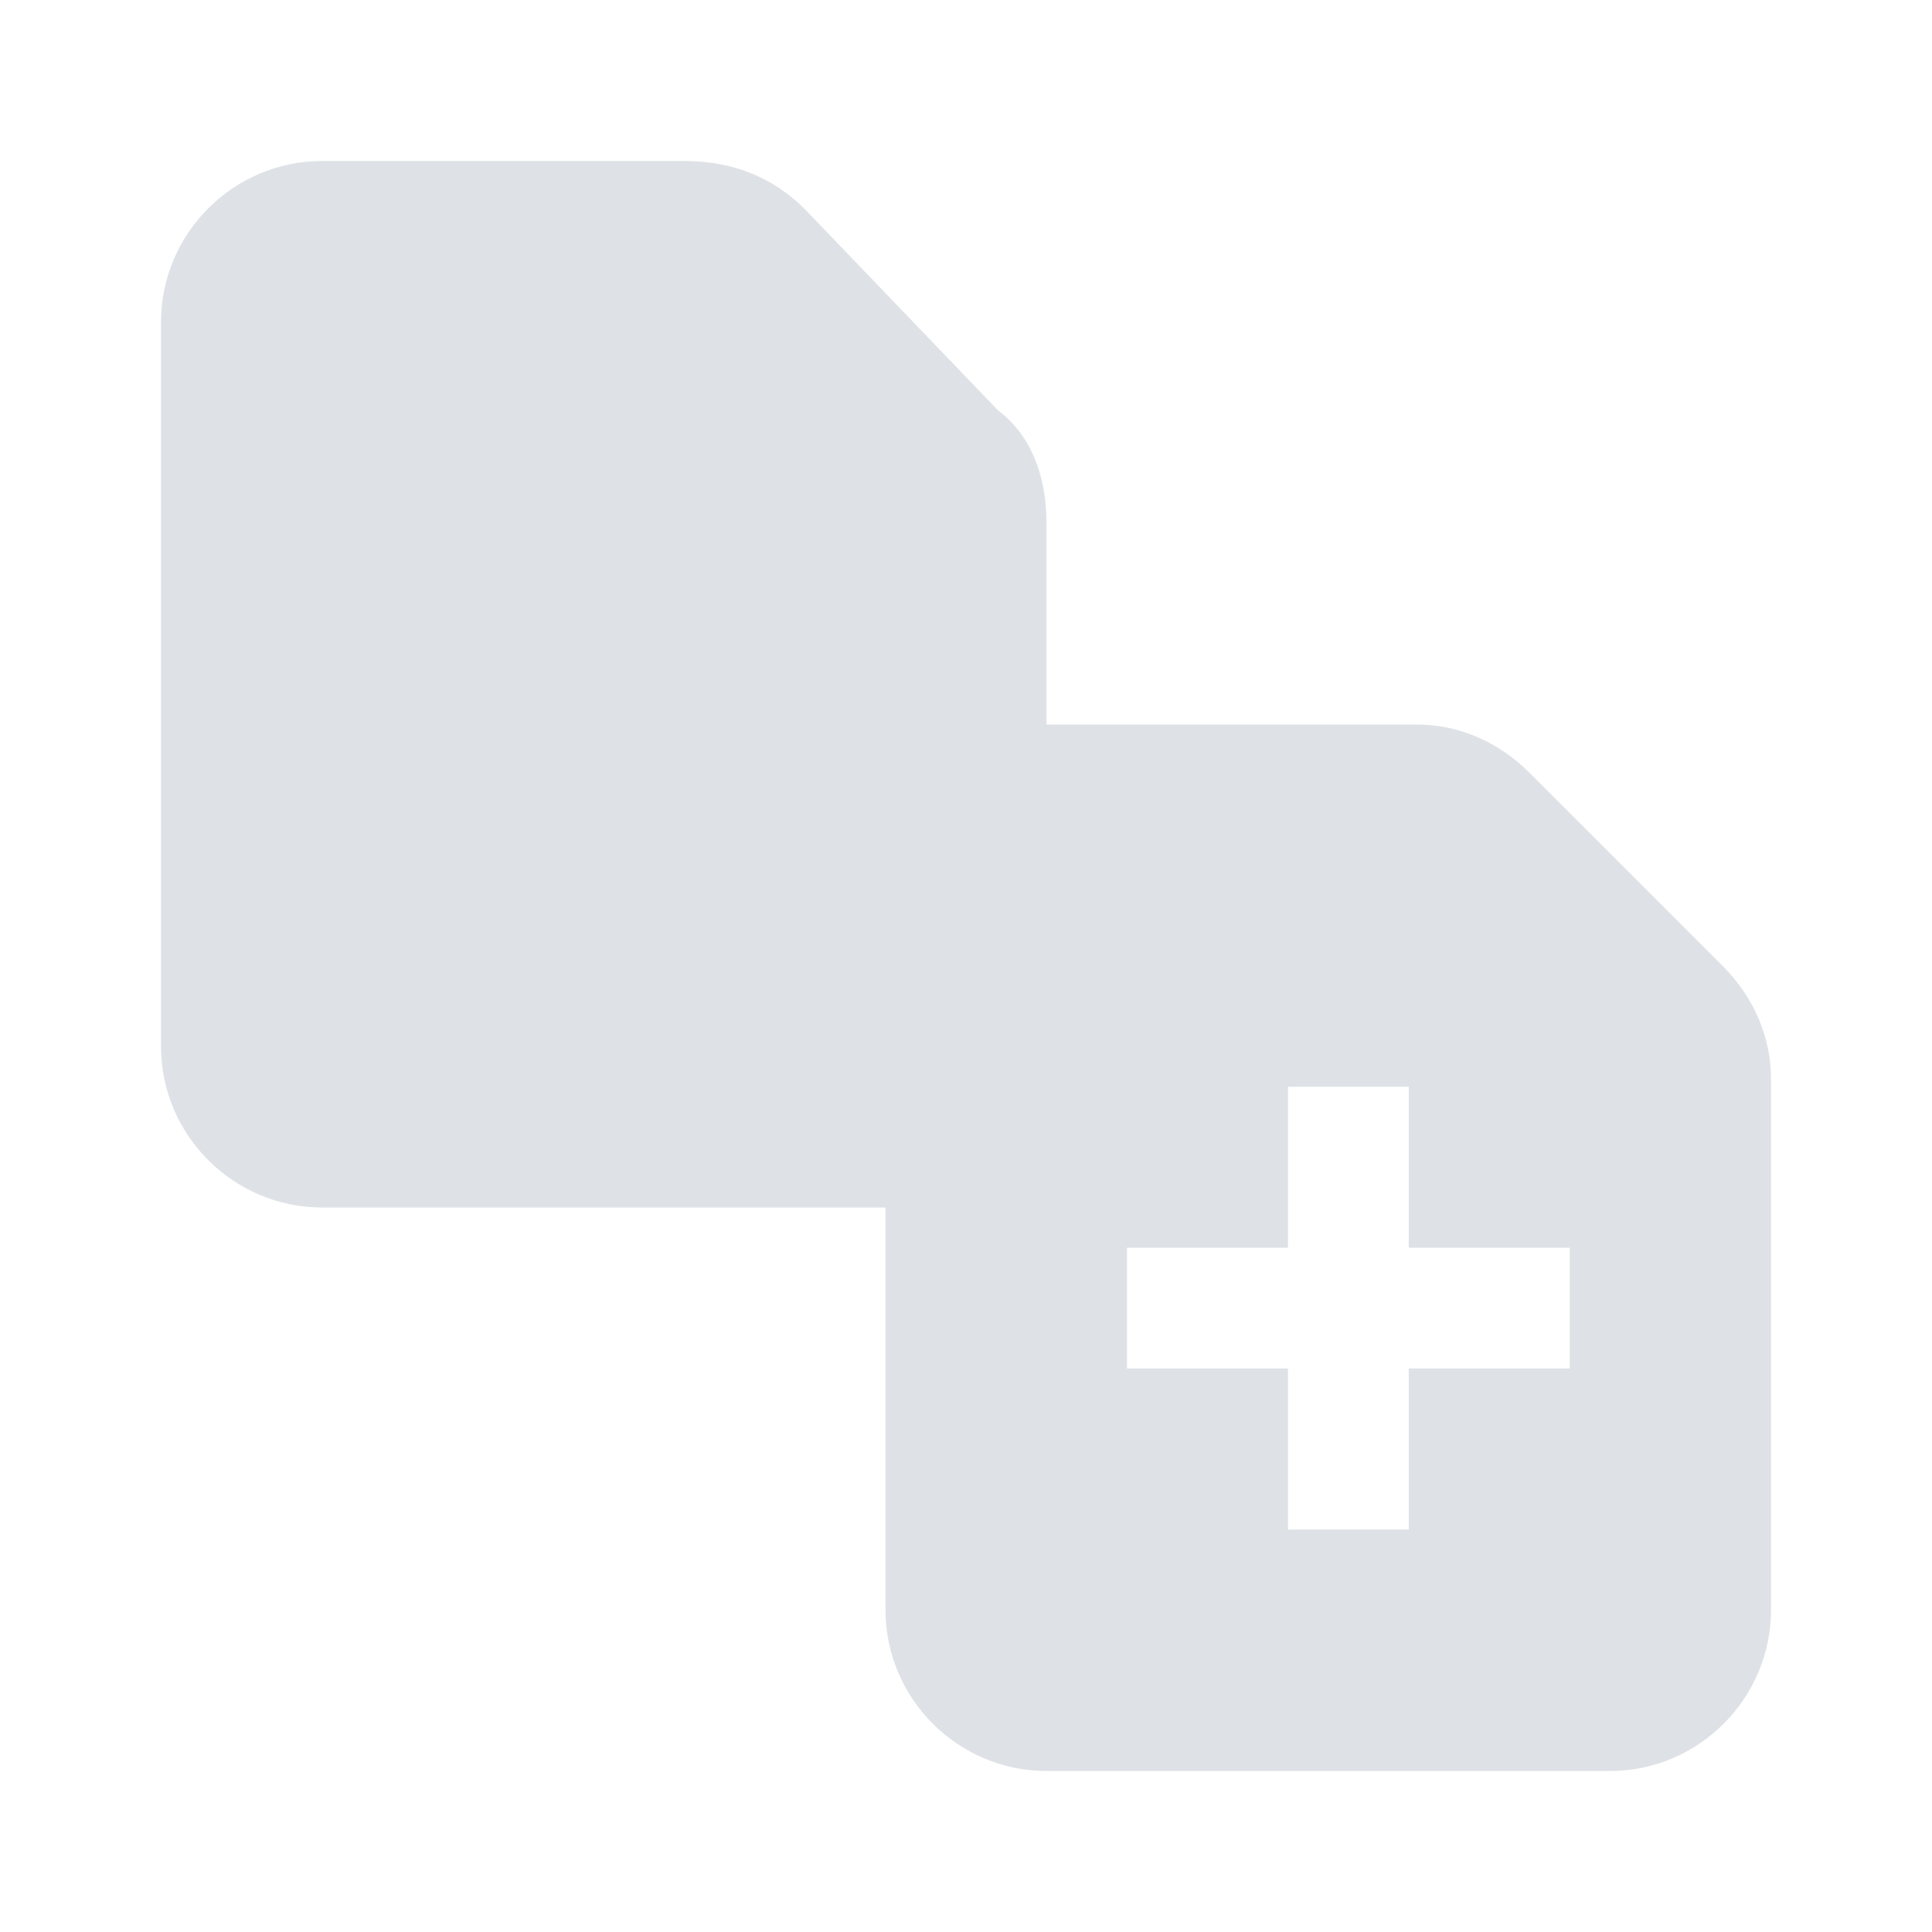
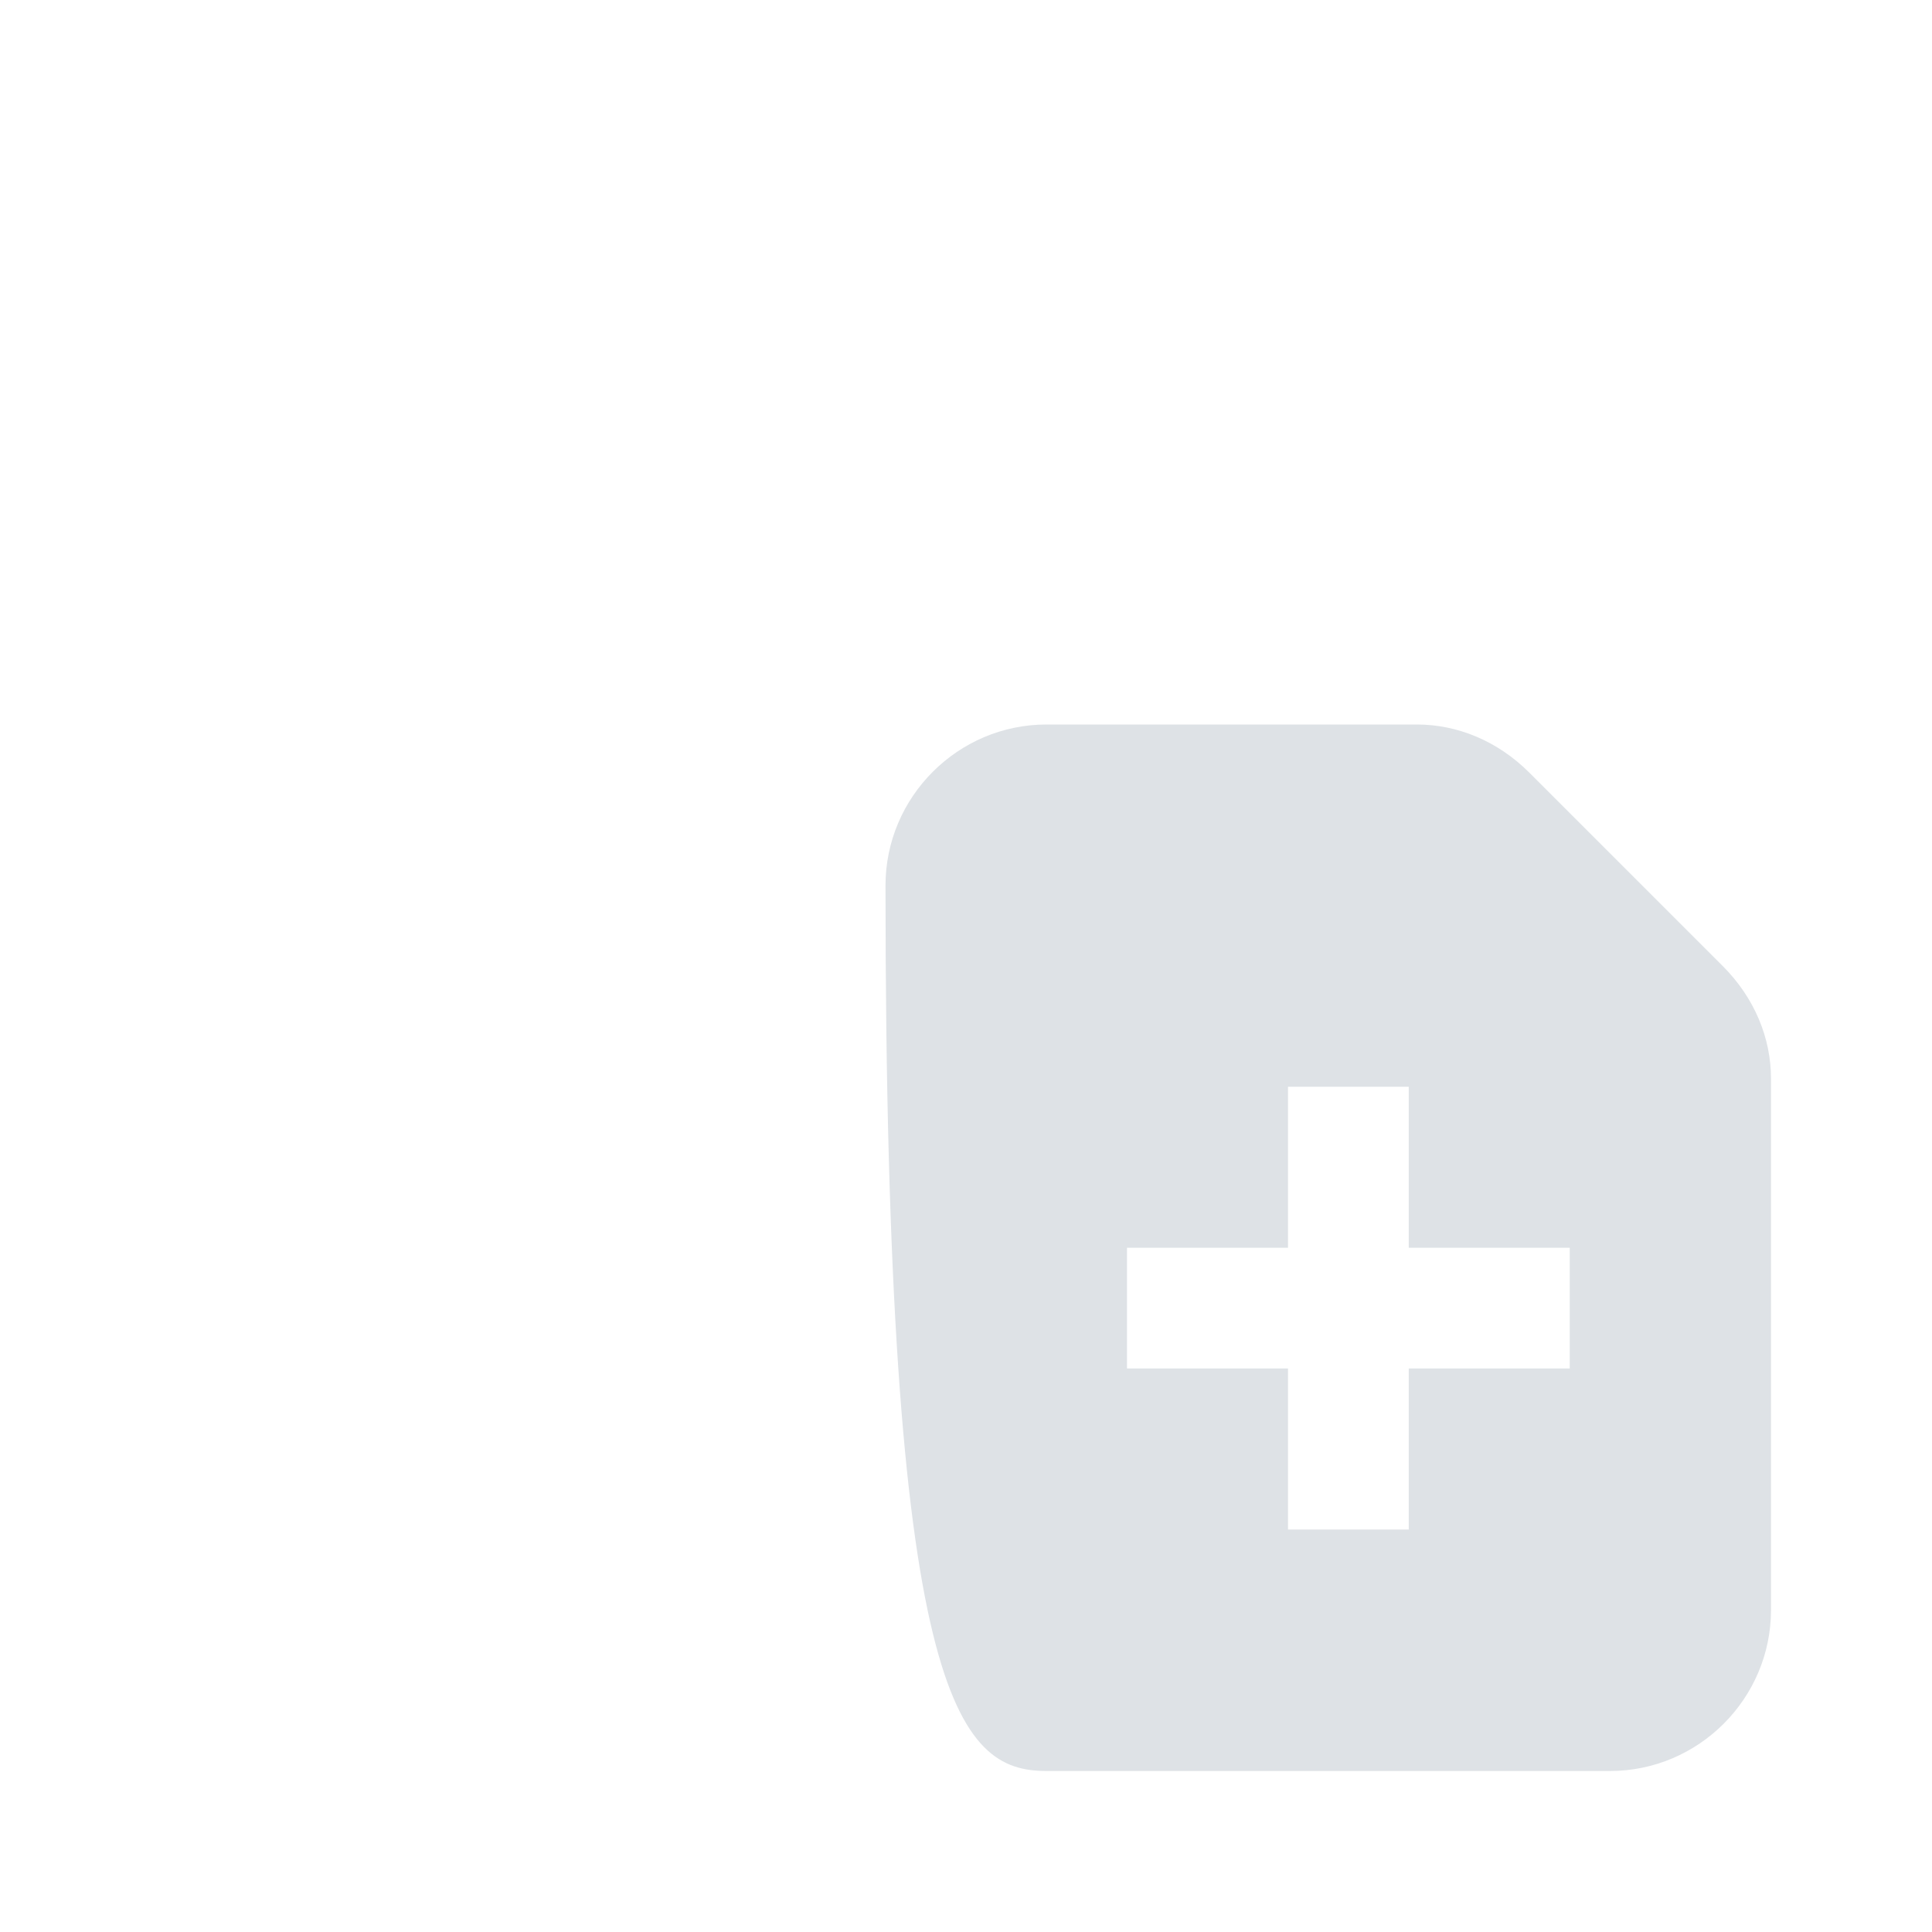
<svg xmlns="http://www.w3.org/2000/svg" width="24" height="24" viewBox="0 0 24 24" fill="none">
-   <path fill-rule="evenodd" clip-rule="evenodd" d="M10 2.6L12.4 5.1C12.8 5.4 13 5.9 13 6.5V13C13 14.1 12.1 15 11 15H4C2.9 15 2 14.1 2 13V4C2 2.9 2.9 2 4 2H8.5C9.1 2 9.6 2.2 10 2.6Z" fill="#DEE2E6" />
-   <path fill-rule="evenodd" clip-rule="evenodd" d="M21.4 12L19 9.6C18.6 9.2 18.1 9 17.6 9H13C11.9 9 11 9.9 11 11V20C11 21.1 11.9 22 13 22H20C21.1 22 22 21.1 22 20V13.4C22 12.9 21.8 12.4 21.4 12ZM19.5 17H17.5V19H16V17H14V15.5H16V13.5H17.5V15.5H19.5V17Z" fill="#DEE2E6" />
+   <path fill-rule="evenodd" clip-rule="evenodd" d="M21.4 12L19 9.6C18.6 9.2 18.1 9 17.6 9H13C11.9 9 11 9.9 11 11C11 21.1 11.9 22 13 22H20C21.1 22 22 21.1 22 20V13.4C22 12.9 21.8 12.4 21.4 12ZM19.5 17H17.5V19H16V17H14V15.5H16V13.5H17.5V15.5H19.5V17Z" fill="#DEE2E6" />
</svg>